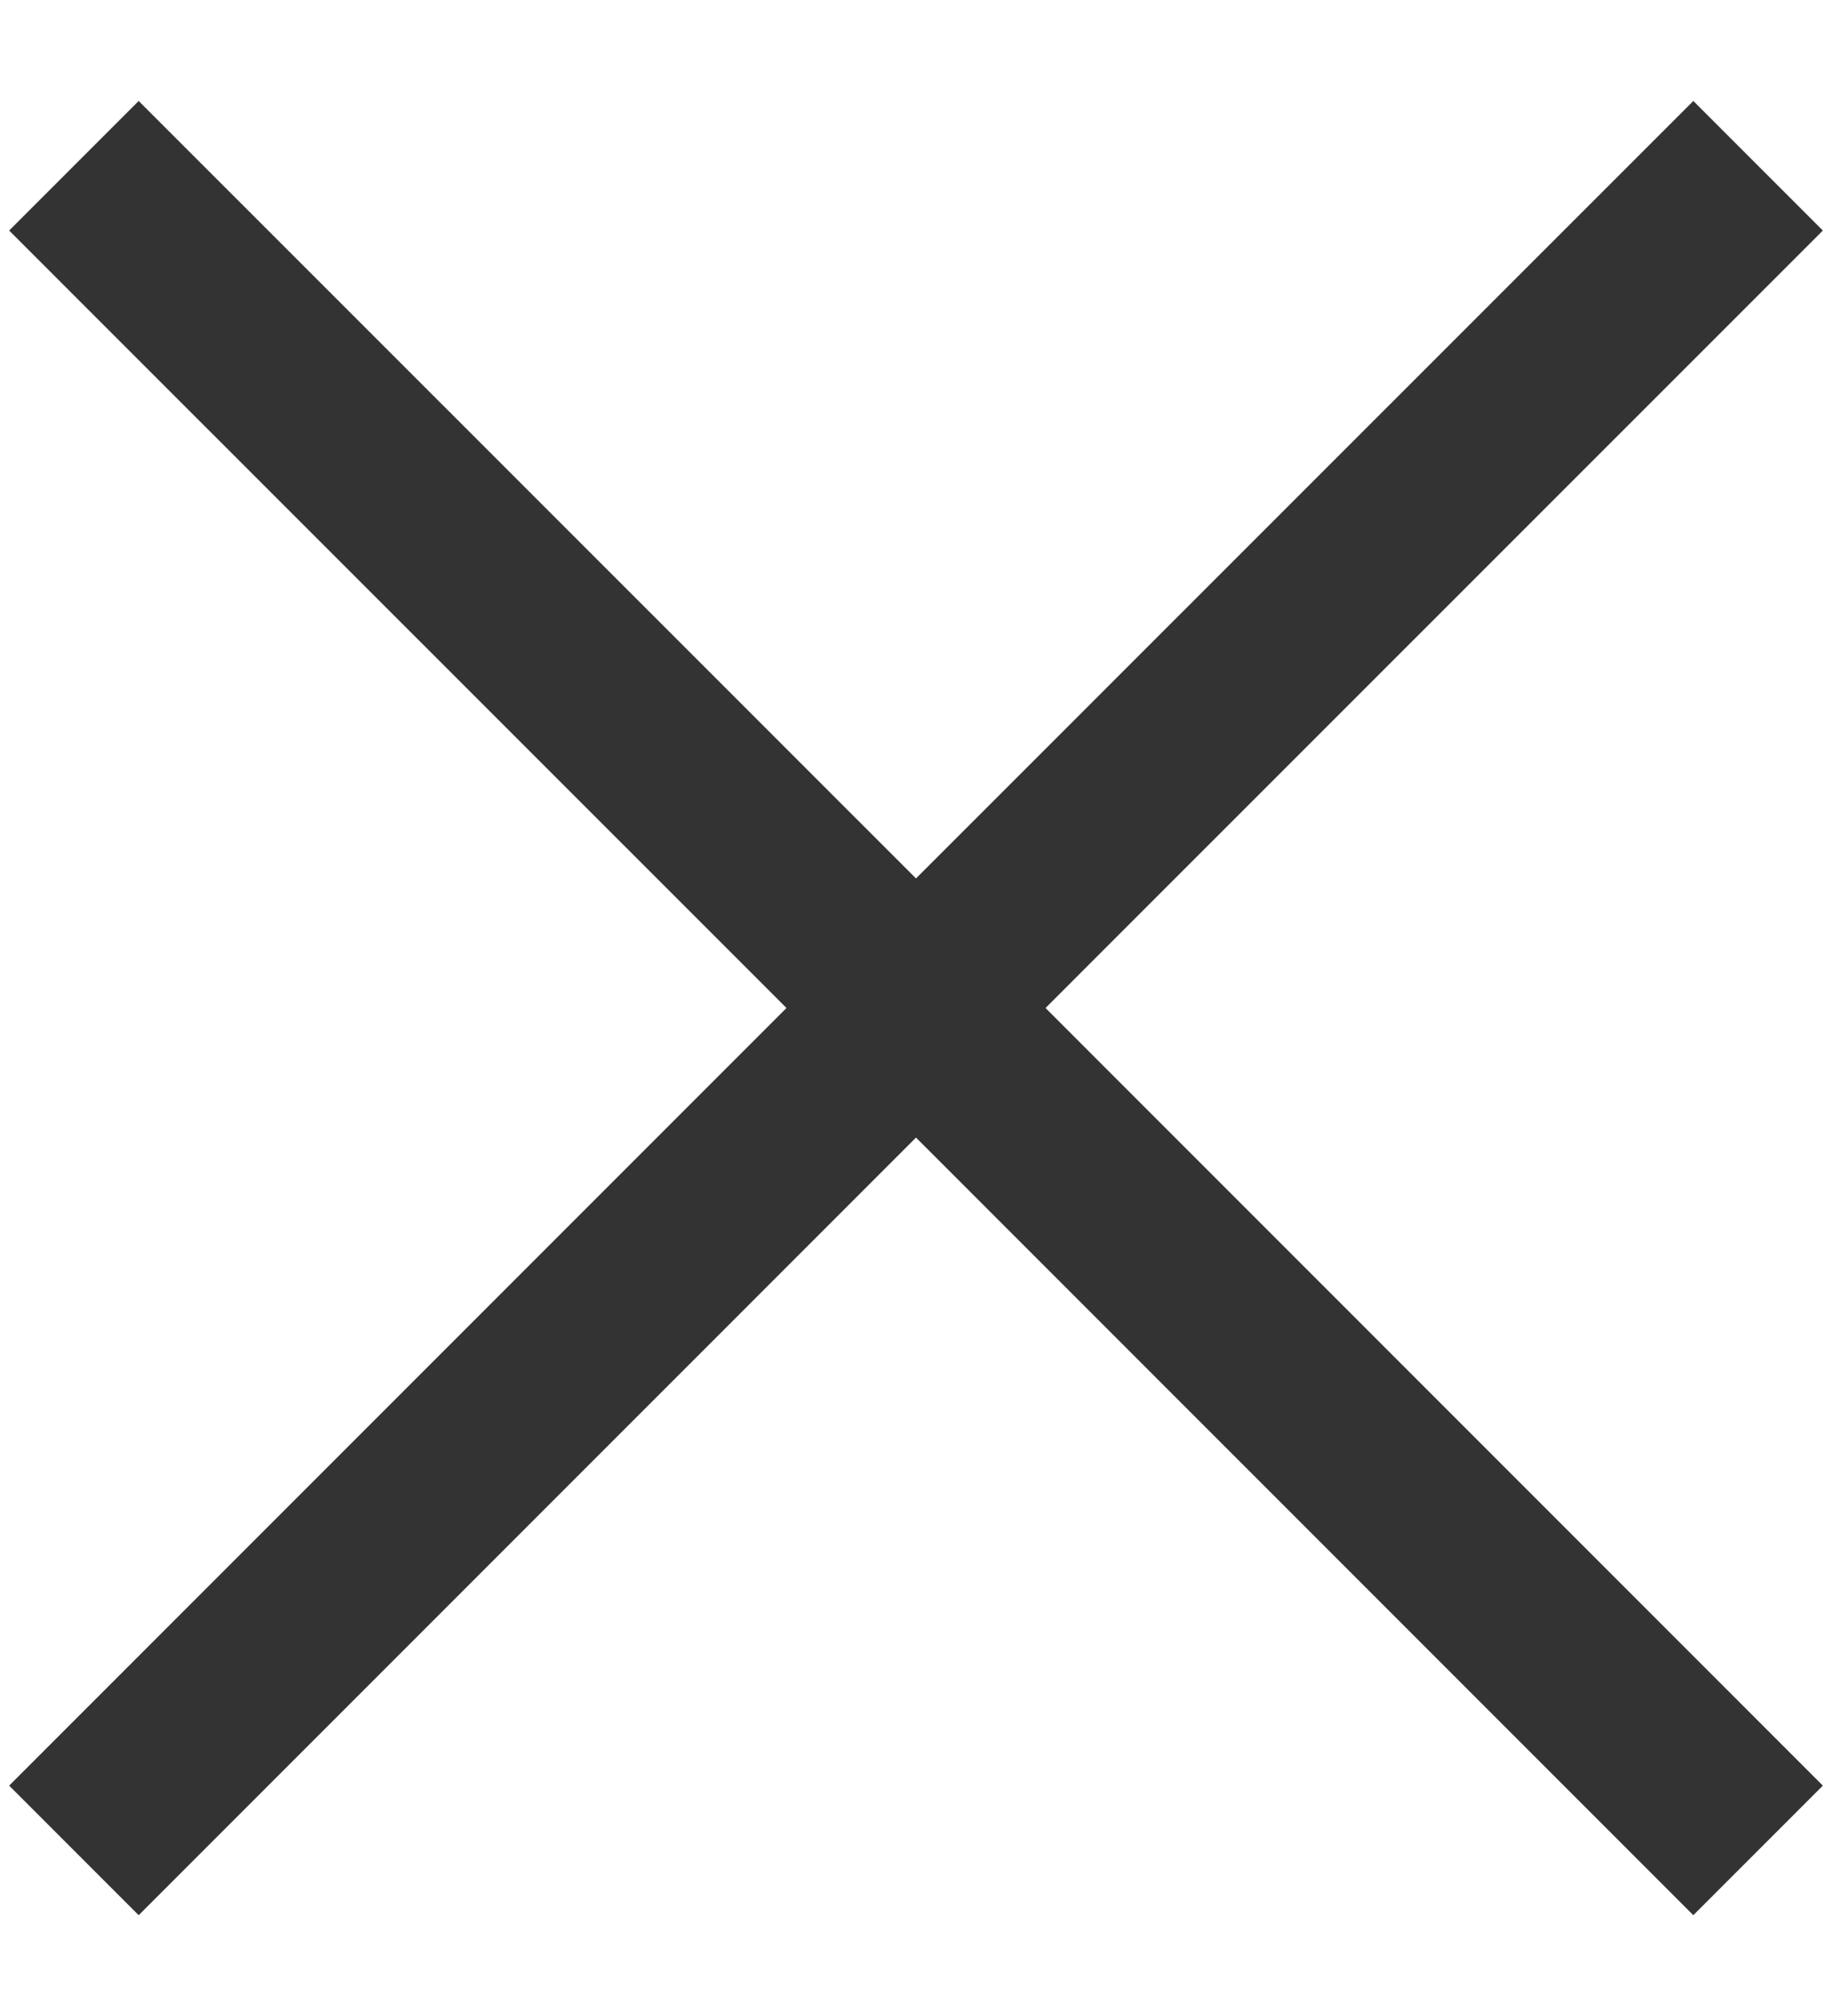
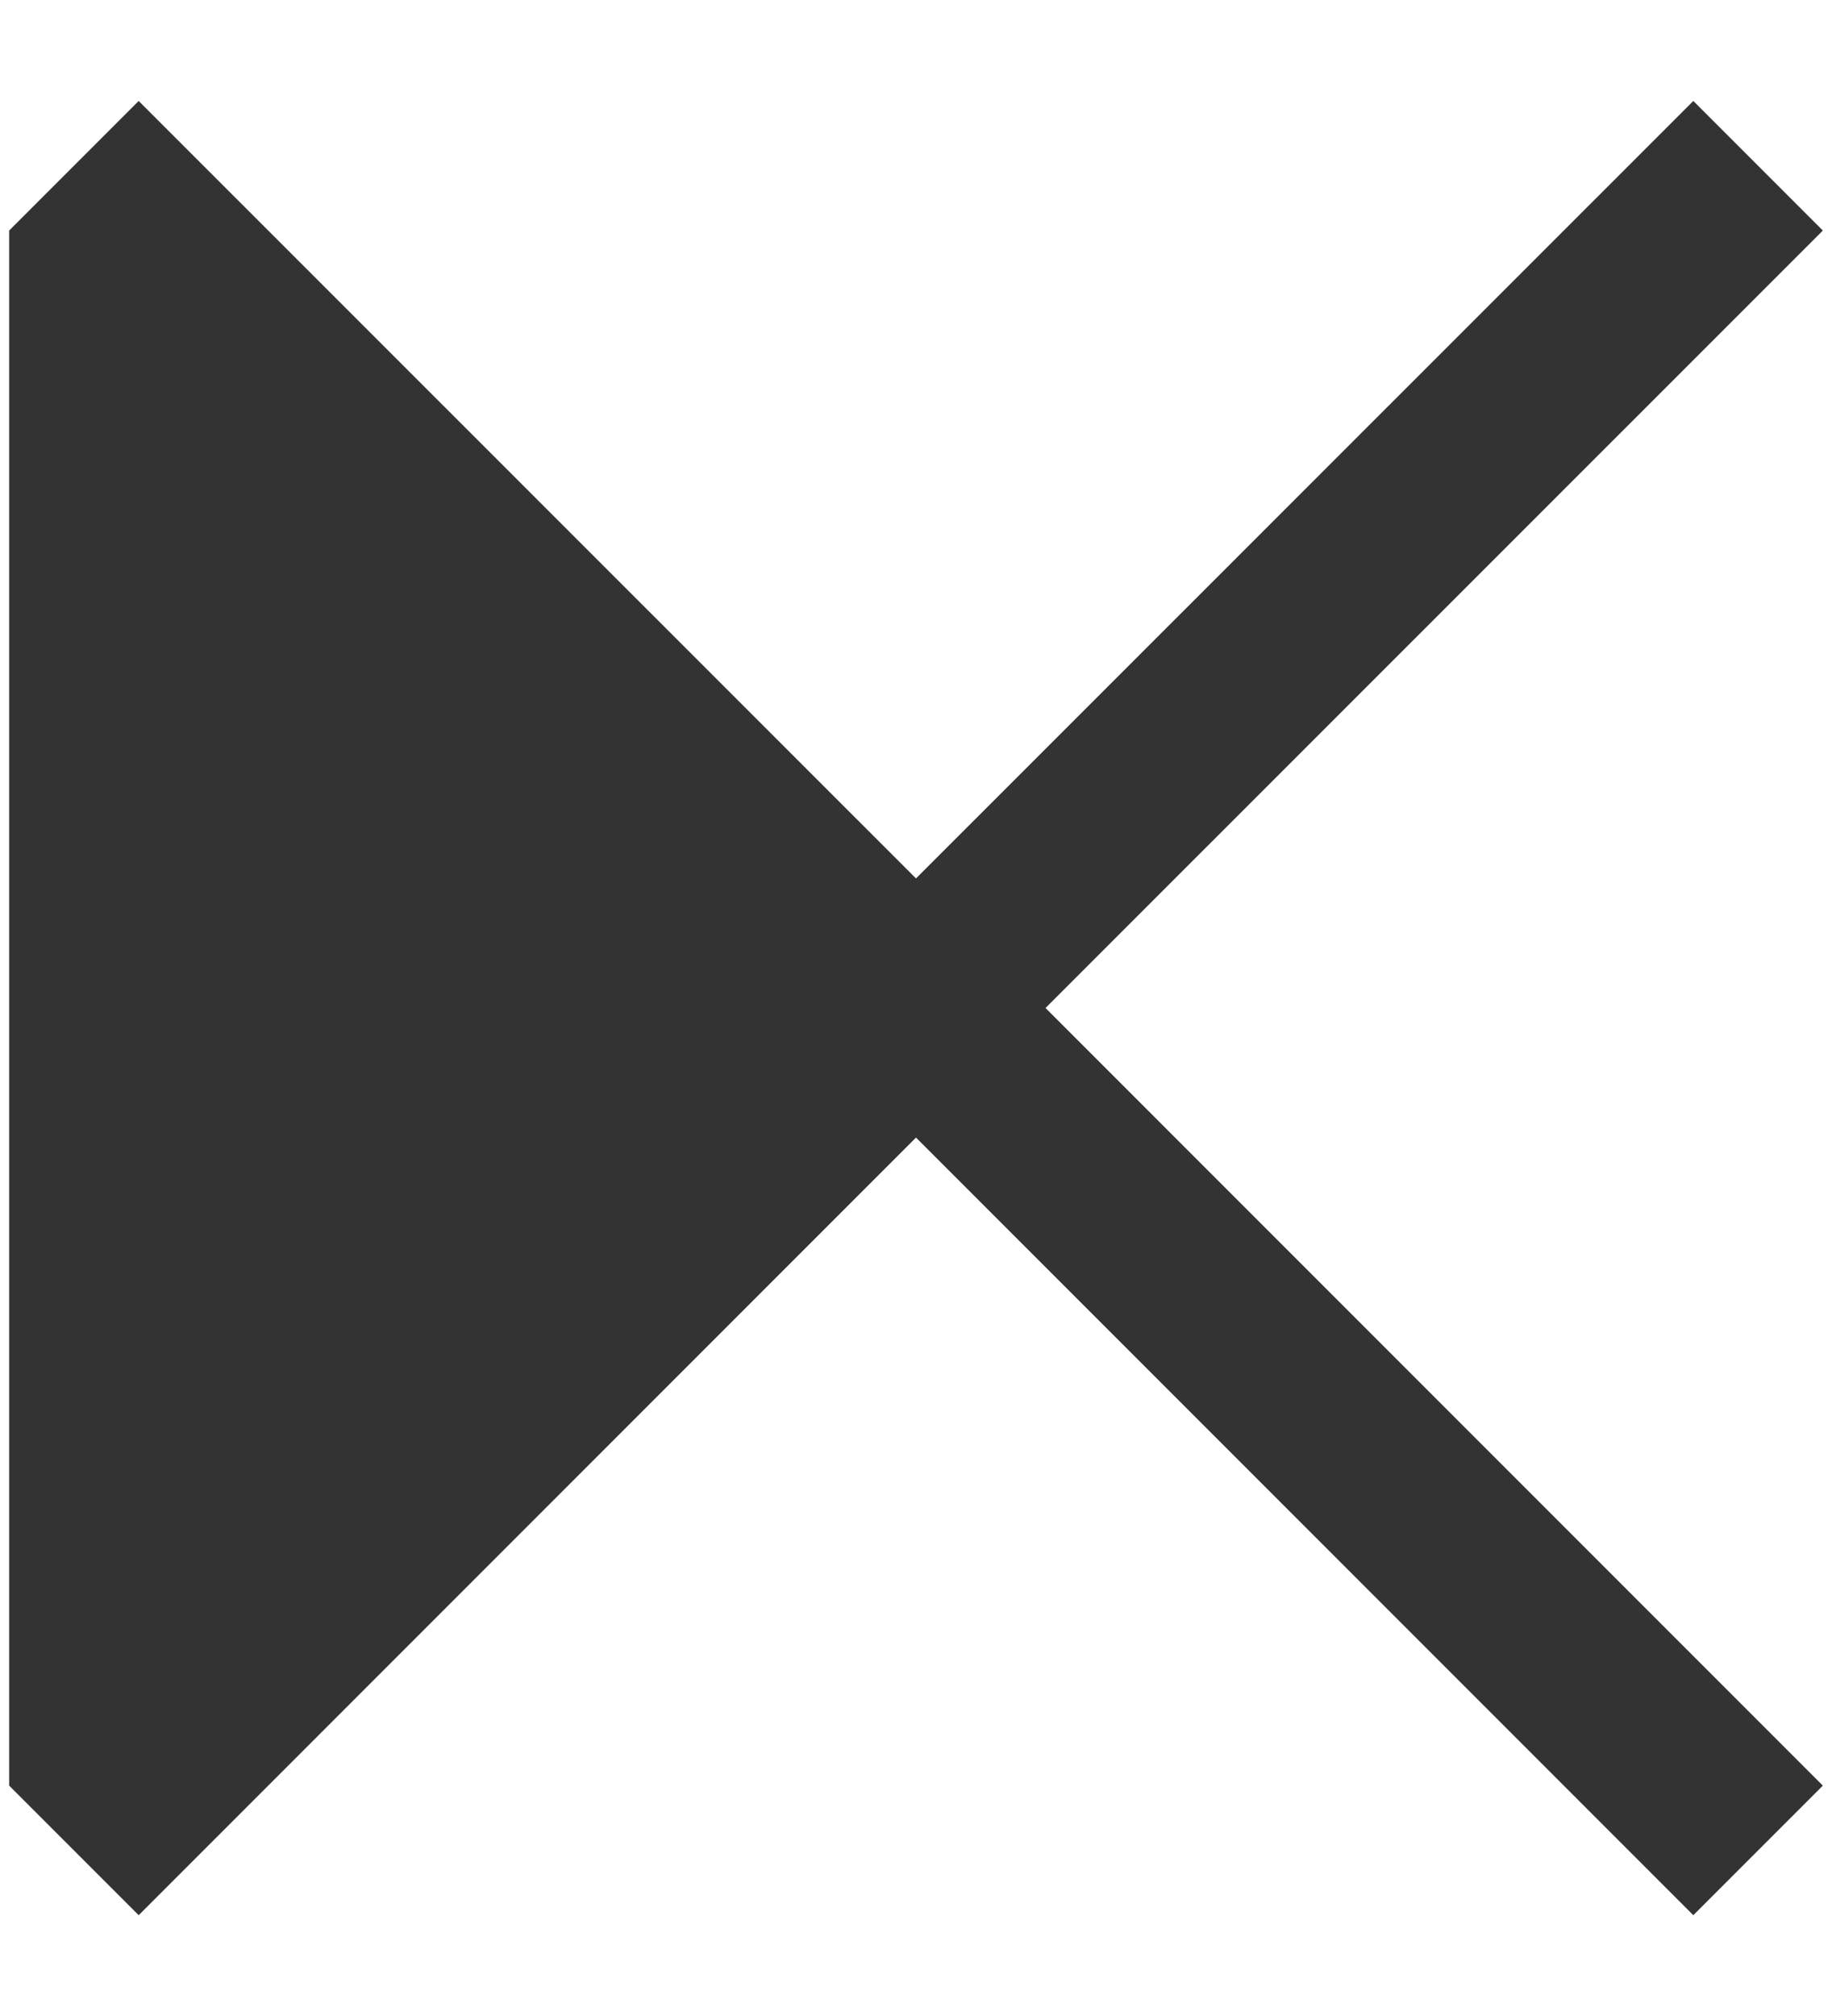
<svg xmlns="http://www.w3.org/2000/svg" width="10" height="11" viewBox="0 0 10 11" fill="none">
-   <path d="M5.707 5.5L9.95 9.743L9.243 10.45L5 6.207L0.757 10.45L0.05 9.743L4.293 5.5L0.05 1.258L0.757 0.551L5 4.793L9.243 0.551L9.95 1.258L5.707 5.5Z" fill="#333333" />
+   <path d="M5.707 5.5L9.95 9.743L9.243 10.45L5 6.207L0.757 10.45L0.05 9.743L0.05 1.258L0.757 0.551L5 4.793L9.243 0.551L9.95 1.258L5.707 5.5Z" fill="#333333" />
</svg>